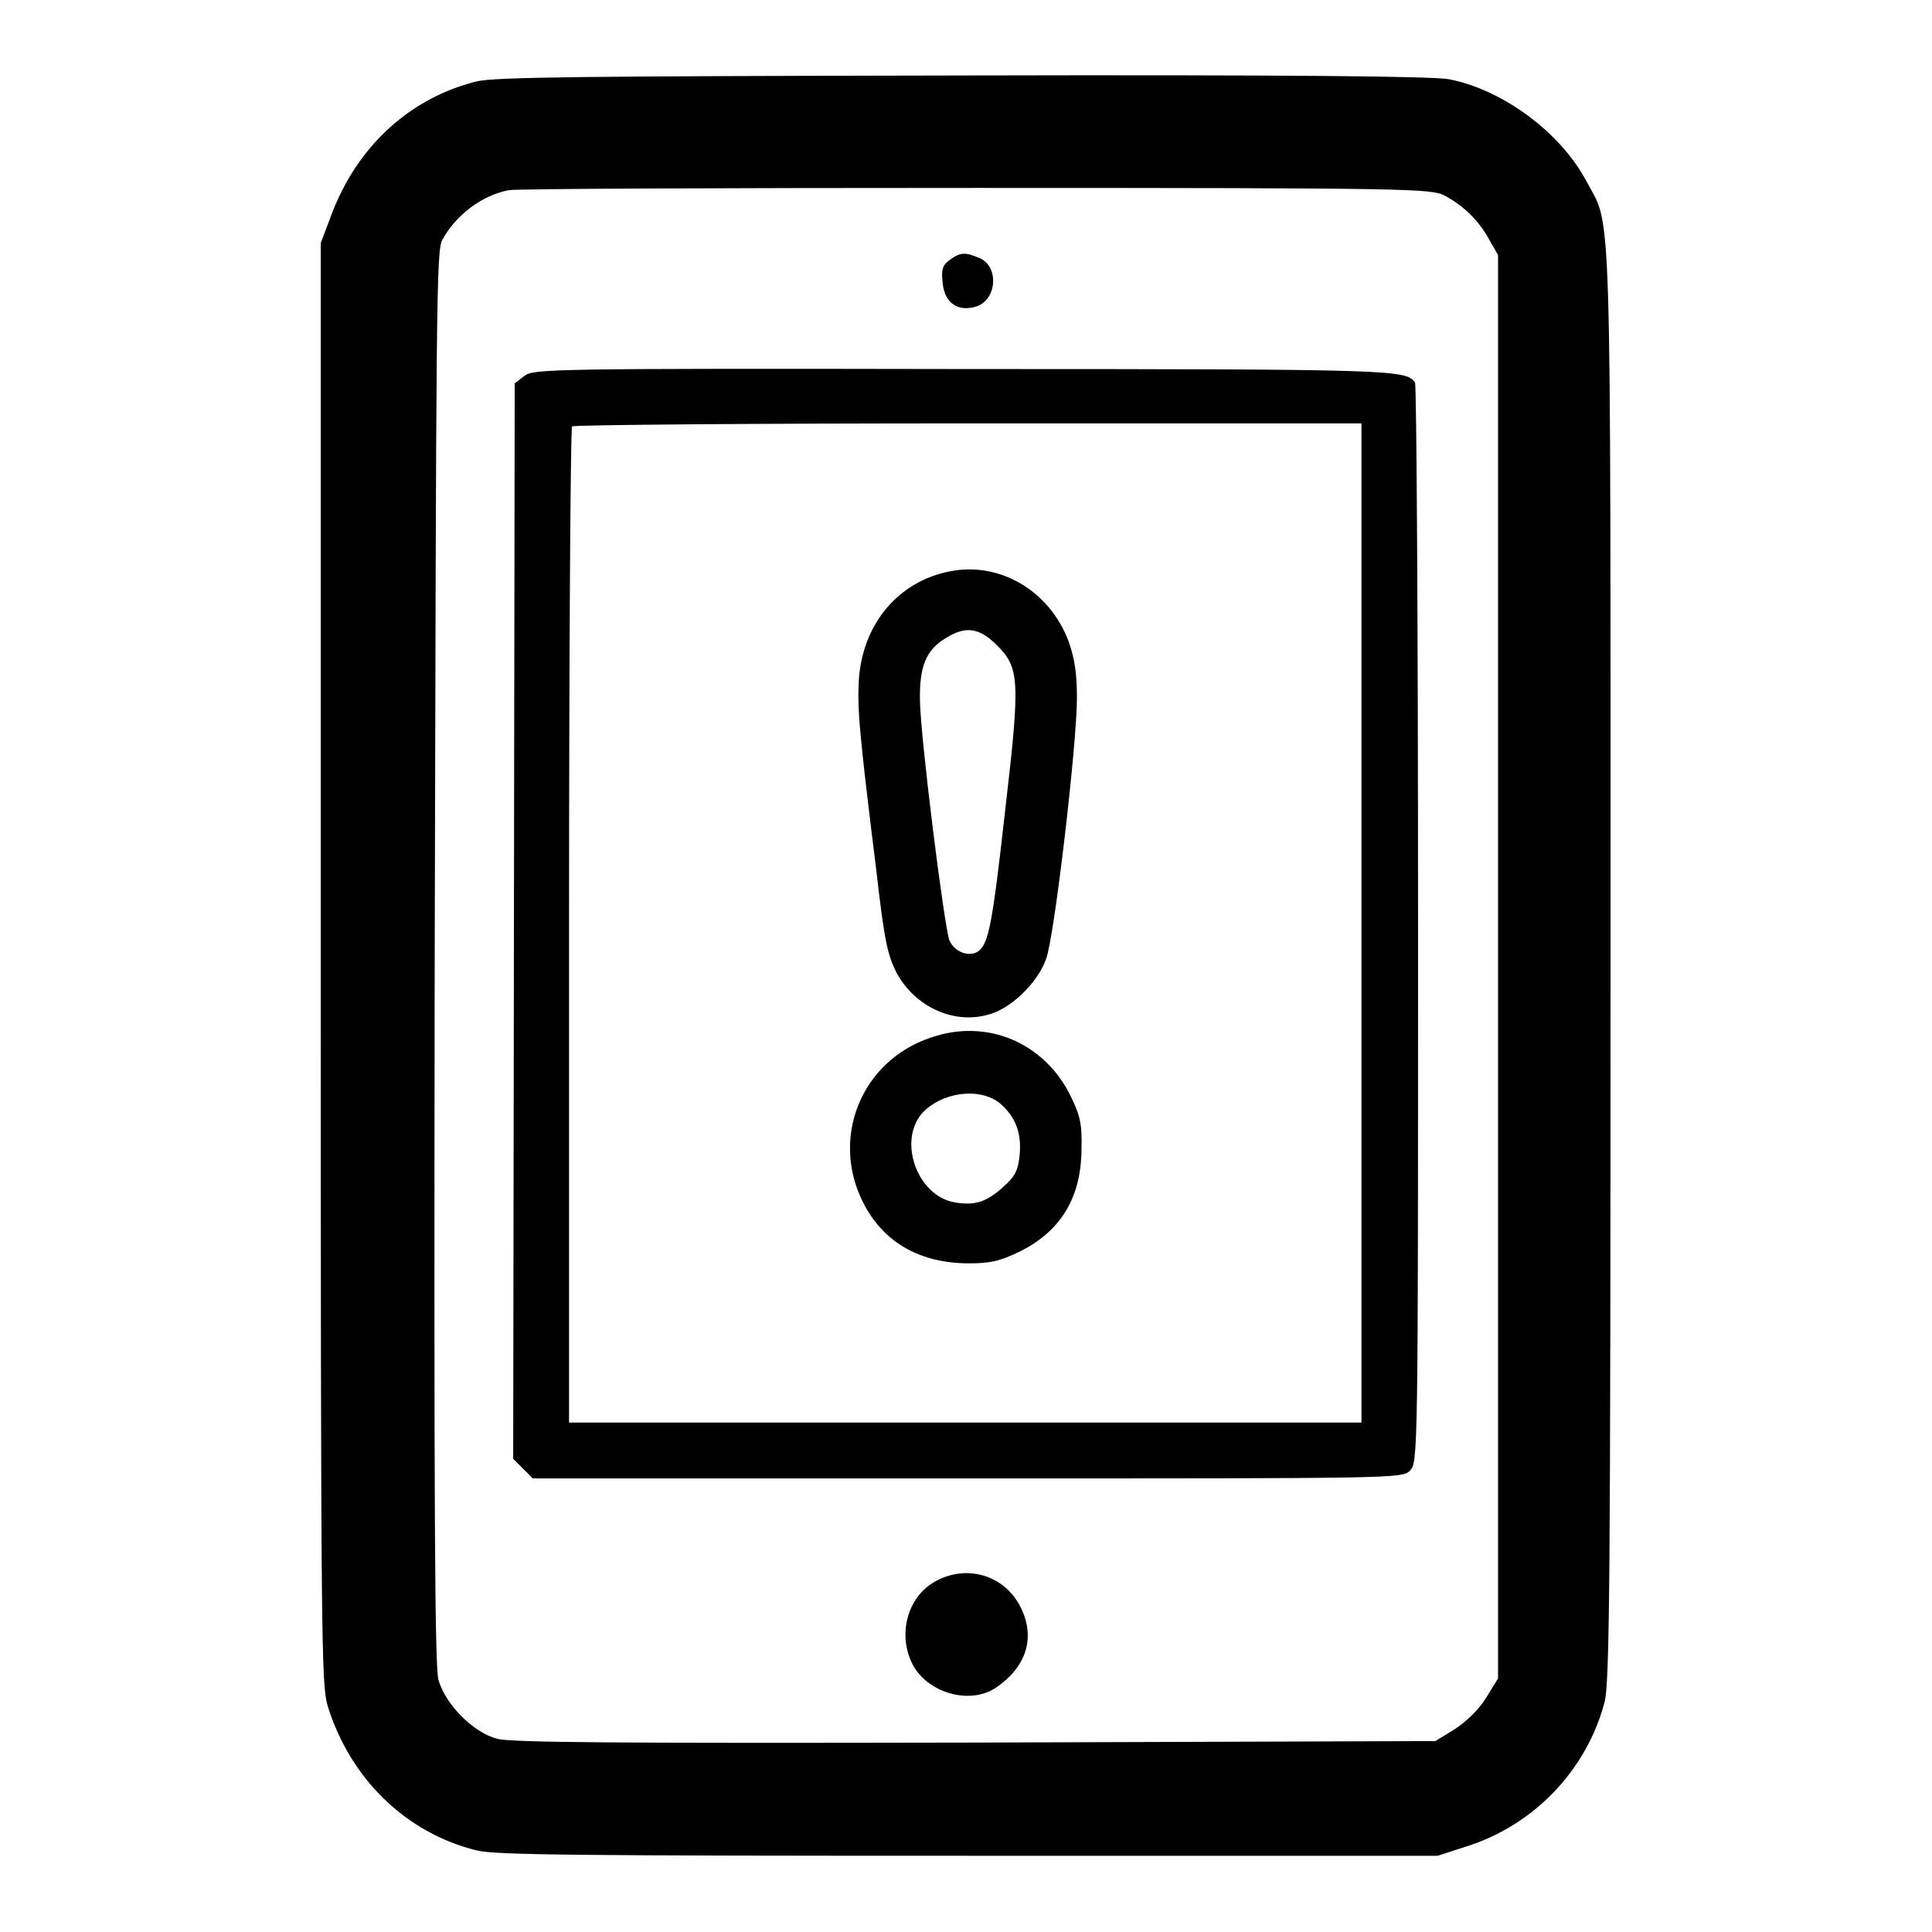
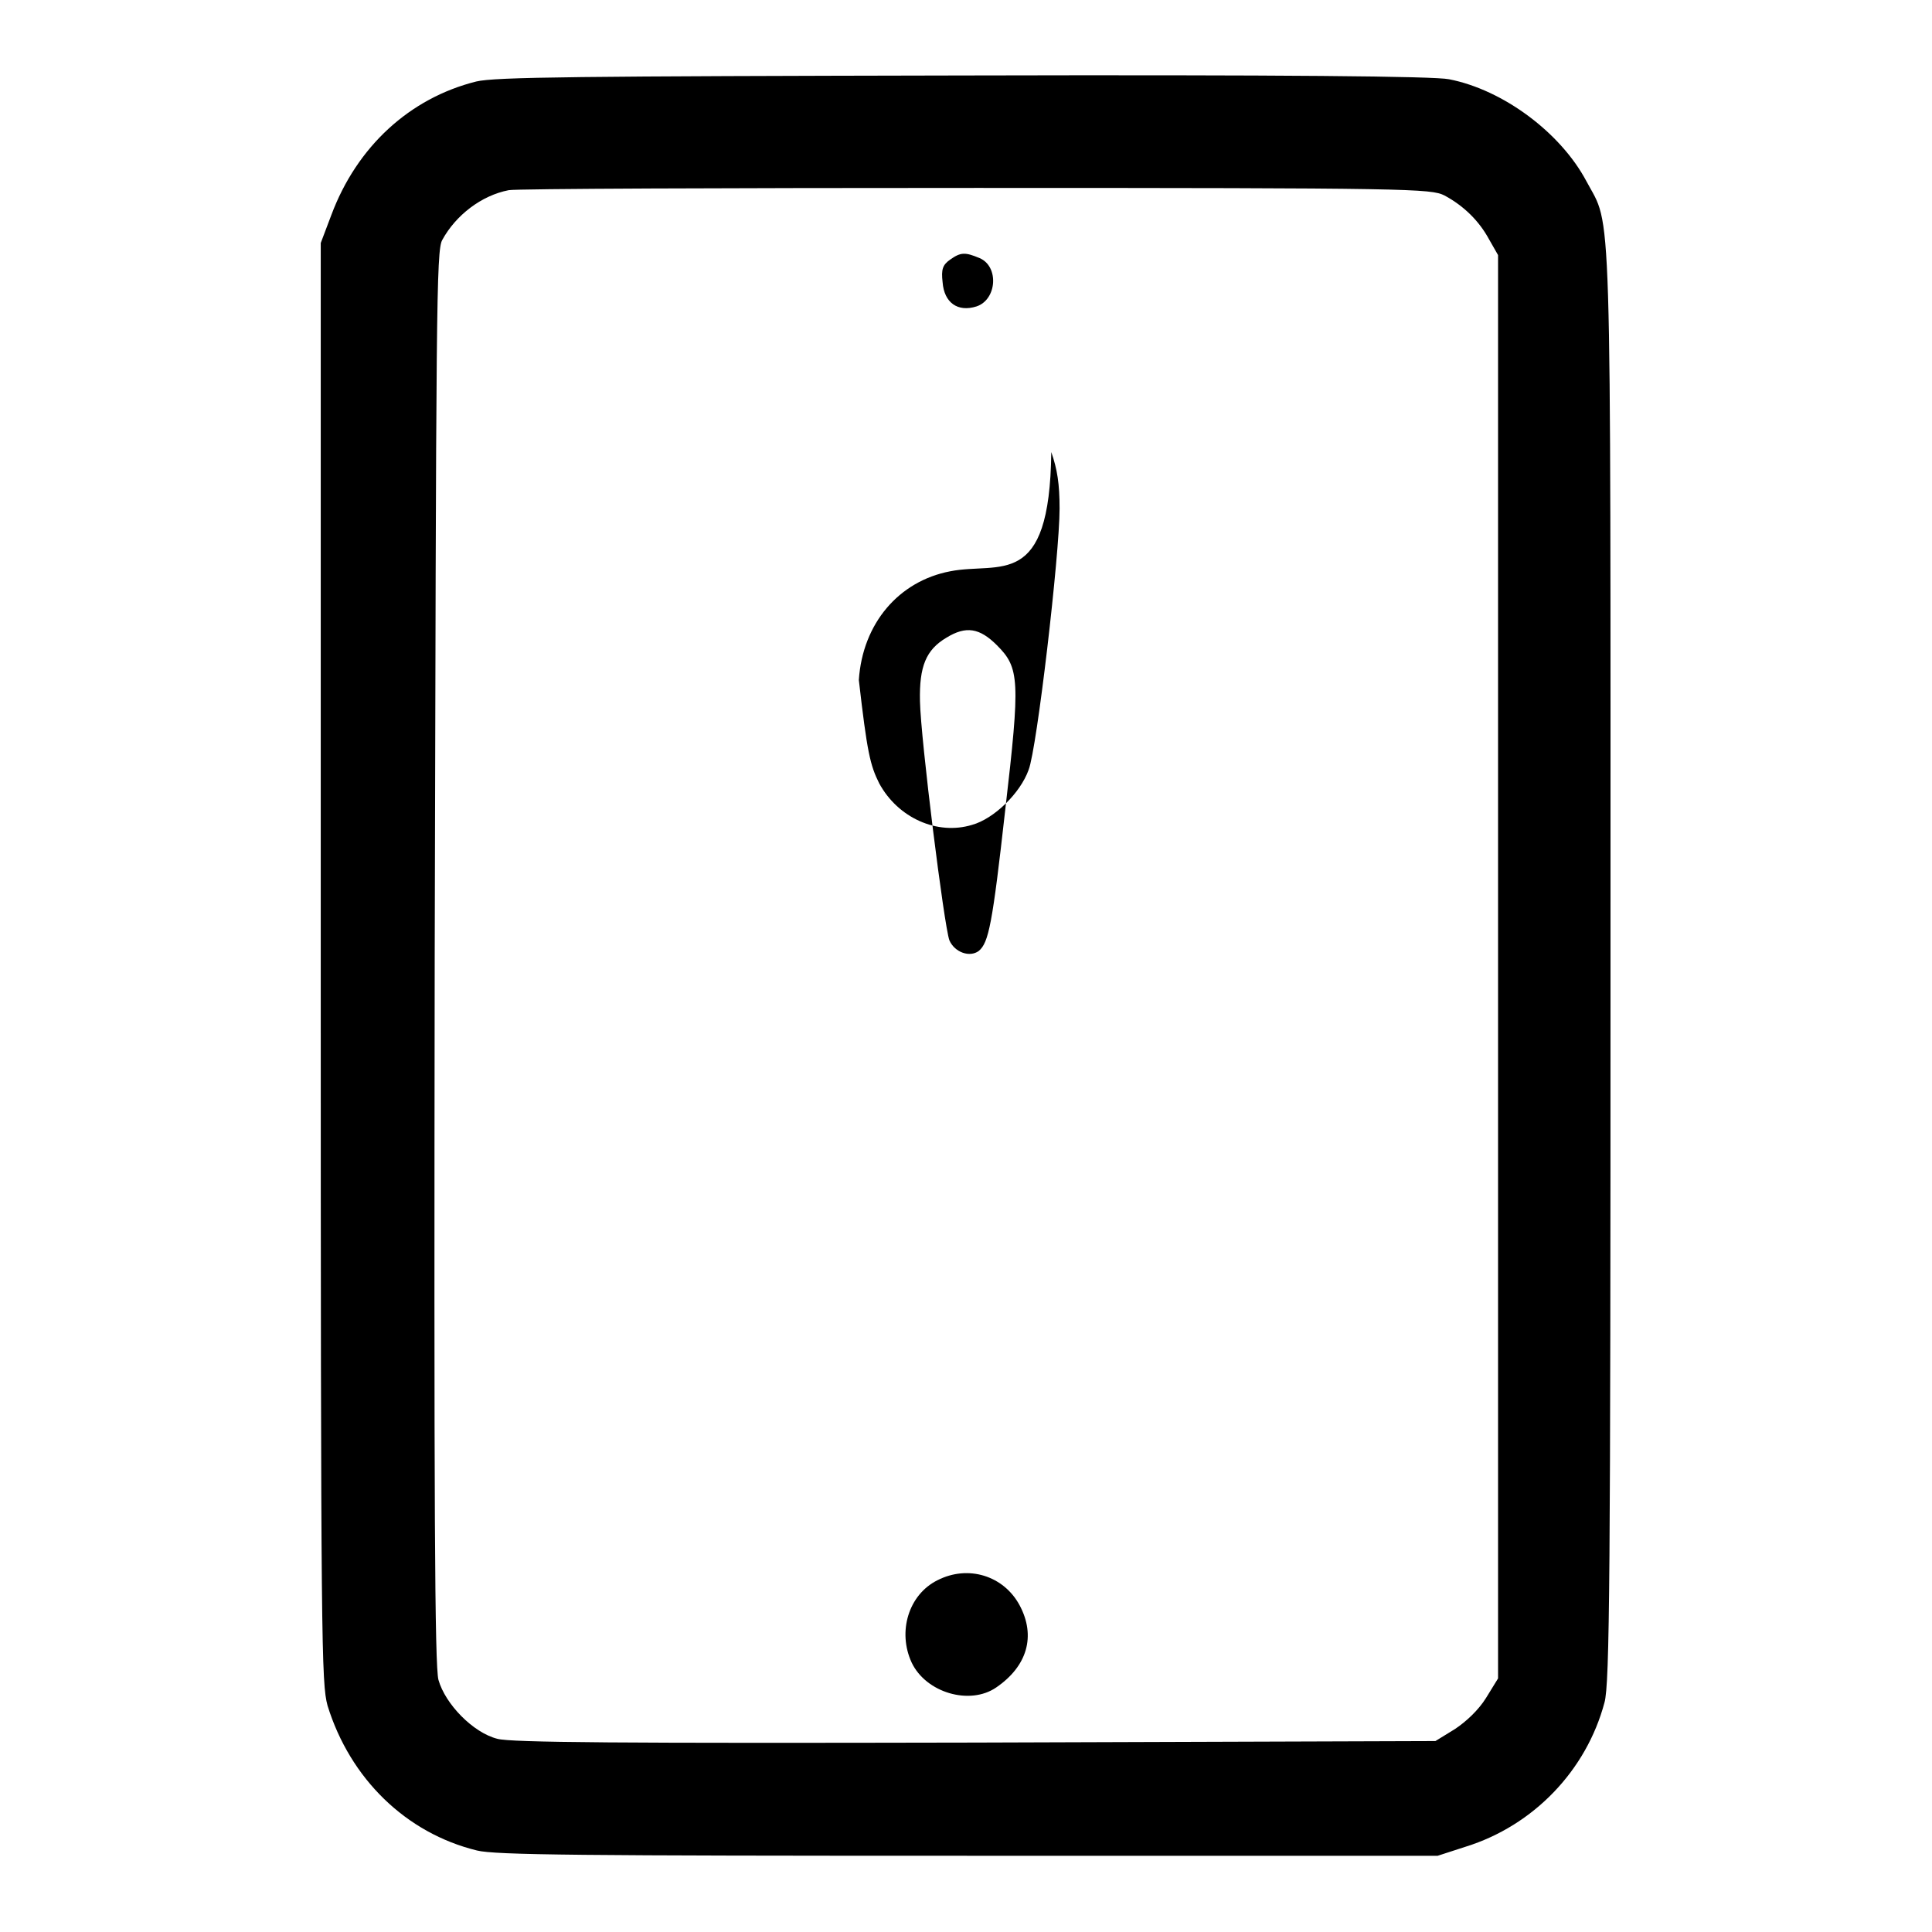
<svg xmlns="http://www.w3.org/2000/svg" version="1.1" x="0px" y="0px" viewBox="0 0 256 256" enable-background="new 0 0 256 256" xml:space="preserve">
  <g>
    <g>
      <g>
        <path fill="#000000" d="M63.1,10.8c-8.8,2.2-15.8,8.6-19.2,17.7l-1.4,3.7v95.3c0,91.1,0.1,95.5,0.9,98.5c3,9.7,10.4,16.9,19.8,19.2c2.4,0.6,13.8,0.7,65.1,0.7h62.2l3.7-1.2c9-2.8,16-10.1,18.4-19.1c0.7-2.4,0.8-17.2,0.8-97.6c0-104.4,0.2-97.6-3.2-104c-3.4-6.4-11-12.1-18.2-13.5c-1.9-0.4-21.7-0.6-64.3-0.5C76.5,10.1,65.6,10.2,63.1,10.8z M191.4,25.9c2.6,1.4,4.6,3.4,5.9,5.8l1.2,2.1v94.3v94.3l-1.6,2.6c-1,1.6-2.6,3.1-4.1,4.1l-2.6,1.6l-61,0.2c-47.1,0.1-61.5,0-63.3-0.5c-3.2-0.8-6.9-4.6-7.8-7.8c-0.5-1.8-0.6-22.9-0.5-95.8c0.2-85.9,0.2-93.6,1-95c1.8-3.3,5.2-5.9,8.8-6.6c1-0.2,28.9-0.3,62-0.3C187,24.9,189.6,25,191.4,25.9z" />
        <path fill="#000000" d="M125.9,34.4c-1,0.7-1.2,1.3-1,3c0.2,2.7,2,4,4.5,3.2c2.7-0.9,3-5.3,0.4-6.4C127.9,33.4,127.3,33.4,125.9,34.4z" />
-         <path fill="#000000" d="M69.5,49.8l-1.3,1L68.1,122L68,193.3l1.3,1.3l1.3,1.3h57.6c56.8,0,57.5,0,58.6-1c1.1-1.1,1.1-1.7,1.1-72.4c0-39.2-0.2-71.5-0.4-71.8c-1.2-1.7-2.3-1.8-59.6-1.8C72.4,48.8,70.7,48.9,69.5,49.8z M180.4,122.3v66.2h-52.5H75.4v-65.8c0-36.2,0.2-66,0.4-66.2c0.2-0.2,23.8-0.4,52.5-0.4h52.1V122.3L180.4,122.3z" />
-         <path fill="#000000" d="M125.9,75.7c-6.8,1.3-11.6,6.9-12.1,14.4c-0.2,3.8,0,6.6,2.3,25.1c1.1,9.6,1.5,11.3,2.7,13.7c2.5,4.6,7.7,6.9,12.3,5.5c2.9-0.8,6.4-4.2,7.5-7.3c1.1-2.8,4.1-28.5,4.1-34.6c0-3.3-0.3-5.2-1.1-7.5C139.1,78.3,132.5,74.4,125.9,75.7z M132.1,85.5c3,3,3.1,4.6,1.1,21.8c-1.7,15.2-2.2,17.6-3.5,18.7c-1.2,0.9-3.2,0.2-3.9-1.4c-0.7-1.9-3.8-26.6-3.9-31.7c-0.1-4.6,0.8-6.8,3.5-8.4C128,82.9,129.8,83.2,132.1,85.5z" />
-         <path fill="#000000" d="M123.3,137.5c-9.2,3.1-13.3,13.3-8.9,21.9c2.7,5.3,7.6,8,14,8c2.9,0,4.1-0.3,6.8-1.6c5.4-2.7,8.1-7.2,8.1-13.6c0.1-3.3-0.2-4.4-1.4-6.9C138.4,138.1,130.7,134.9,123.3,137.5z M132.5,146.2c2.1,1.8,2.9,4,2.6,6.9c-0.2,2-0.6,2.8-2.2,4.2c-2.2,2-3.8,2.5-6.5,2c-4.8-0.9-7.4-7.9-4.3-11.7C124.7,144.7,129.8,144,132.5,146.2z" />
+         <path fill="#000000" d="M125.9,75.7c-6.8,1.3-11.6,6.9-12.1,14.4c1.1,9.6,1.5,11.3,2.7,13.7c2.5,4.6,7.7,6.9,12.3,5.5c2.9-0.8,6.4-4.2,7.5-7.3c1.1-2.8,4.1-28.5,4.1-34.6c0-3.3-0.3-5.2-1.1-7.5C139.1,78.3,132.5,74.4,125.9,75.7z M132.1,85.5c3,3,3.1,4.6,1.1,21.8c-1.7,15.2-2.2,17.6-3.5,18.7c-1.2,0.9-3.2,0.2-3.9-1.4c-0.7-1.9-3.8-26.6-3.9-31.7c-0.1-4.6,0.8-6.8,3.5-8.4C128,82.9,129.8,83.2,132.1,85.5z" />
        <path fill="#000000" d="M124.2,209.4c-3.8,1.9-5.3,6.8-3.4,10.9c1.9,4,7.7,5.7,11.2,3.3c4.1-2.8,5.3-6.8,3.1-10.9C133,208.8,128.3,207.3,124.2,209.4z" />
      </g>
    </g>
  </g>
</svg>